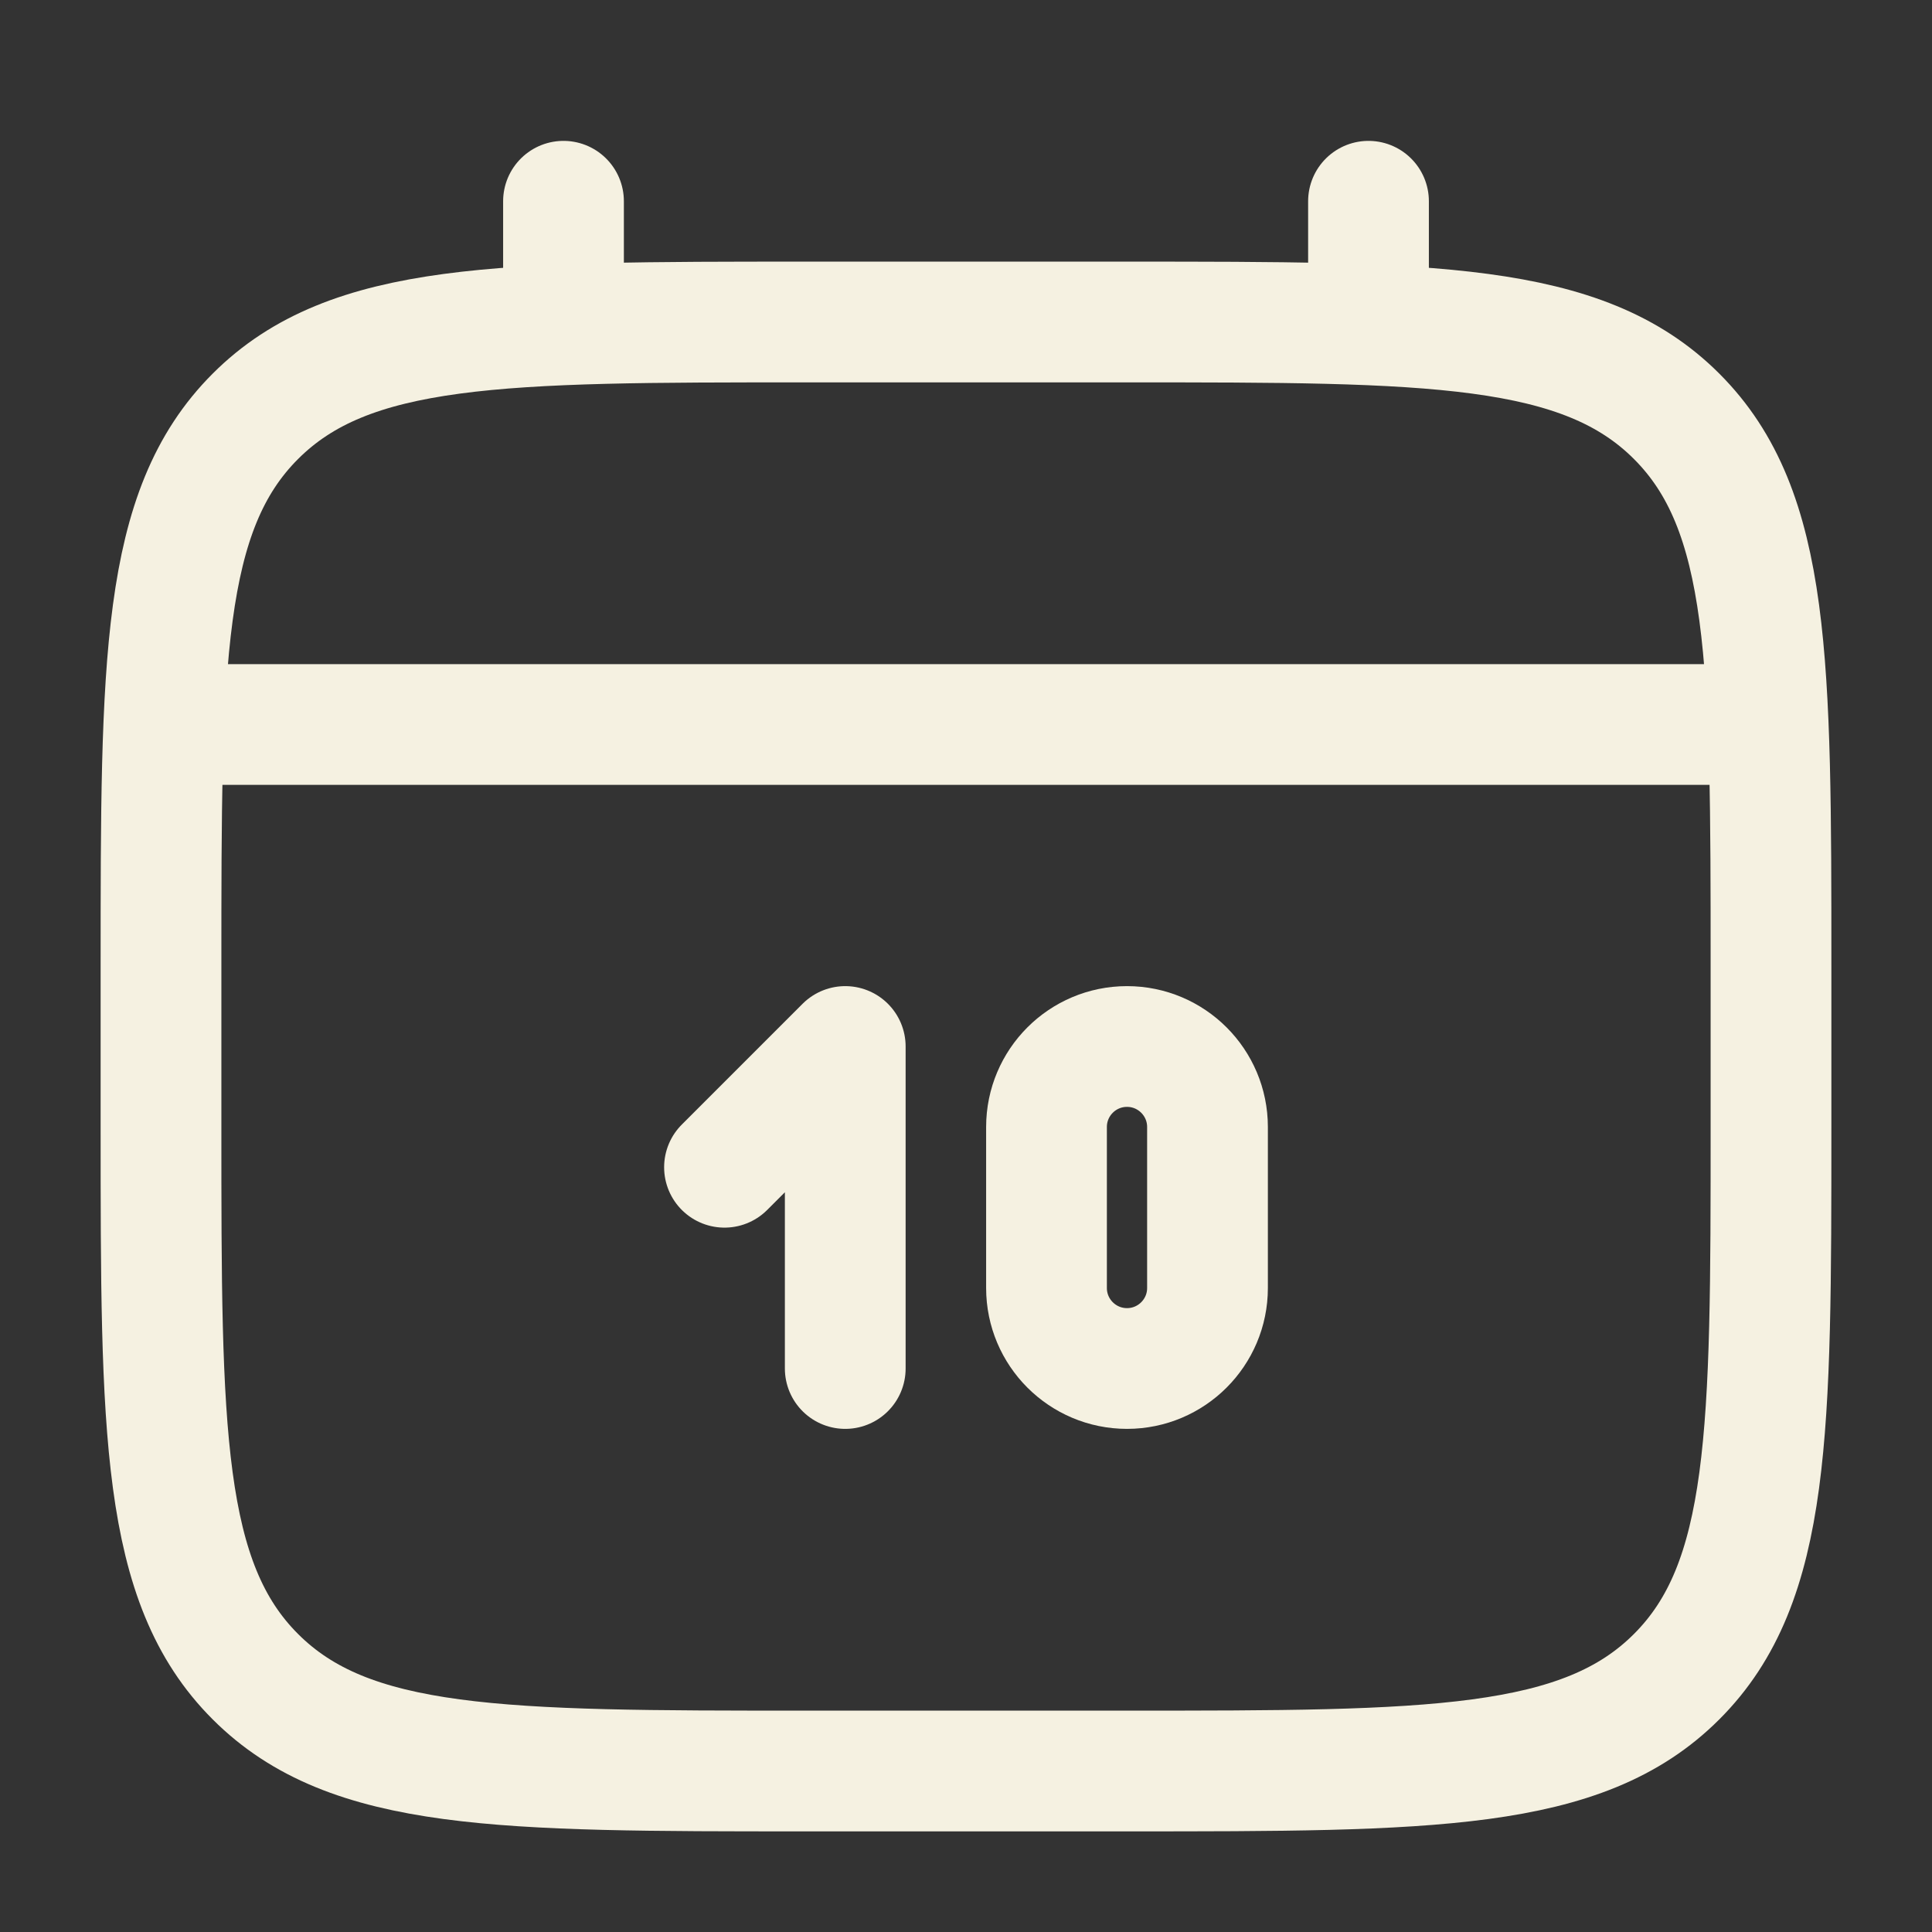
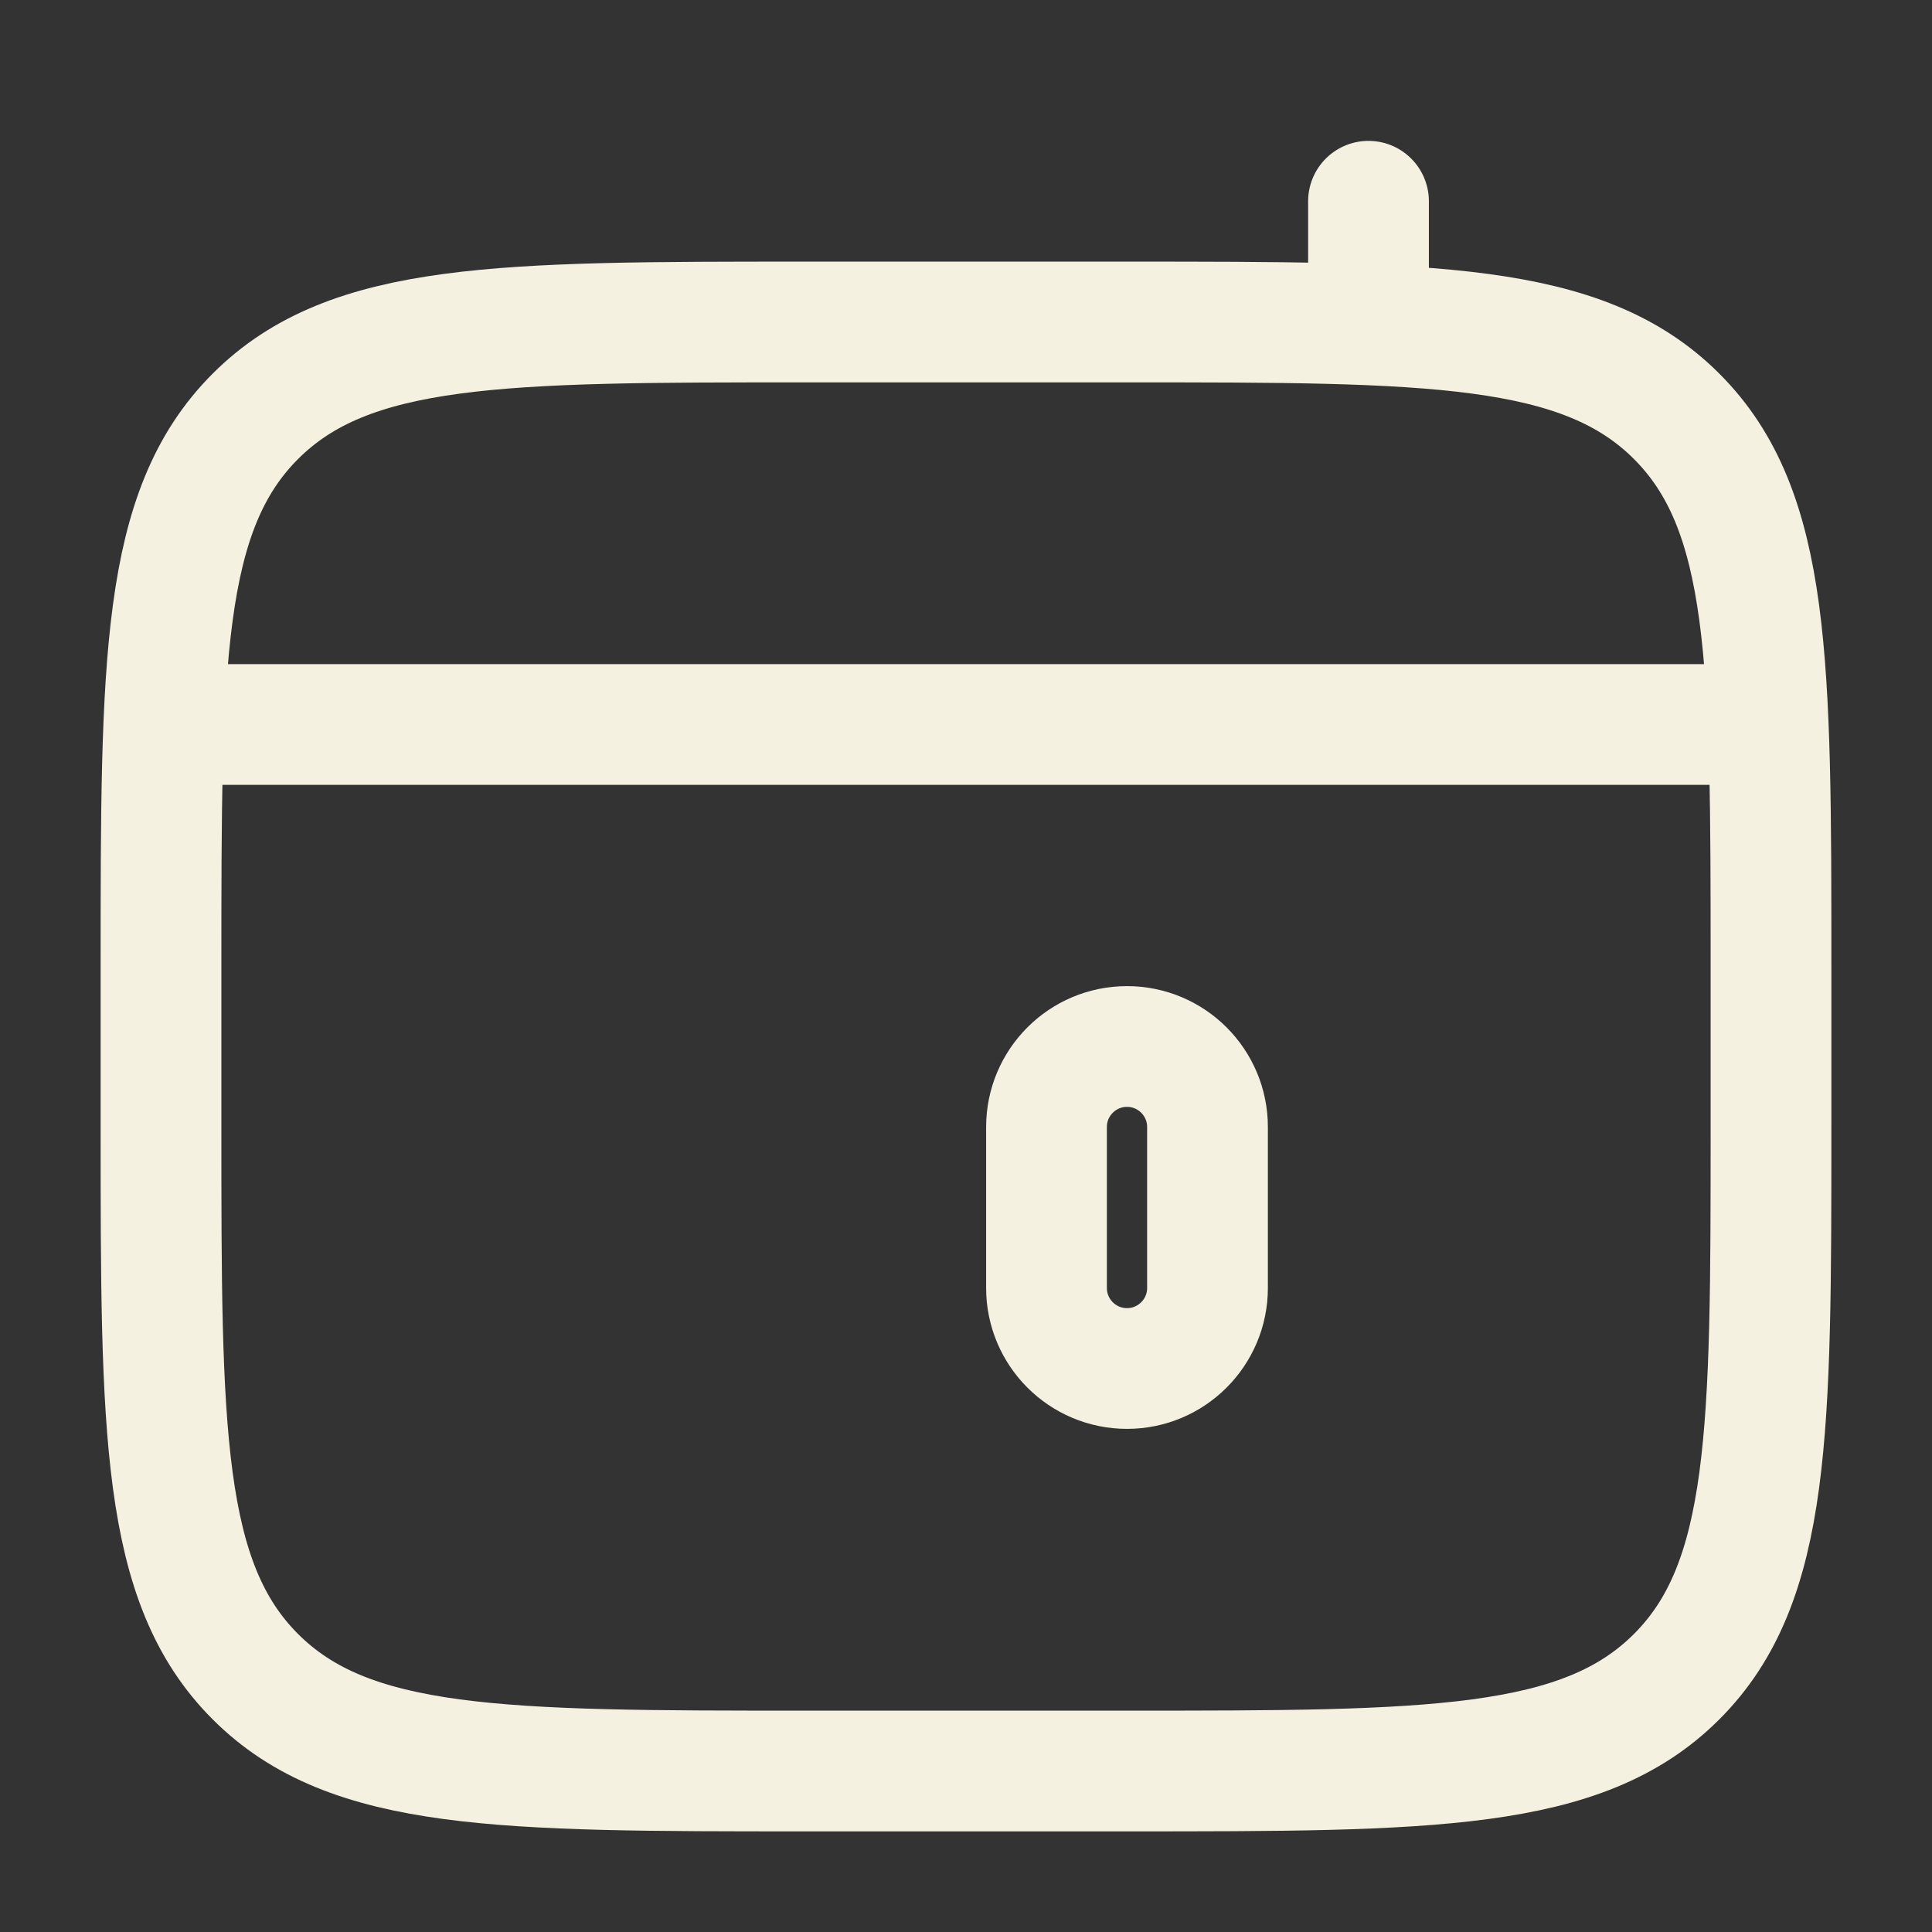
<svg xmlns="http://www.w3.org/2000/svg" width="24" height="24" viewBox="0 0 24 24" fill="none">
  <rect x="0" y="0" width="24" height="24" fill="#333333" stroke="none" />
  <path d="M2 12C2 8.229 2 6.343 3.172 5.172C4.343 4 6.229 4 10 4H14C17.771 4 19.657 4 20.828 5.172C22 6.343 22 8.229 22 12V14C22 17.771 22 19.657 20.828 20.828C19.657 22 17.771 22 14 22H10C6.229 22 4.343 22 3.172 20.828C2 19.657 2 17.771 2 14V12Z" stroke="#F5F1E1" stroke-width="1.5" />
-   <path d="M7 4V2.5" stroke="#F5F1E1" stroke-width="1.5" stroke-linecap="round" />
  <path d="M17 4V2.5" stroke="#F5F1E1" stroke-width="1.5" stroke-linecap="round" />
-   <path d="M9 14.5L10.5 13V17" stroke="#F5F1E1" stroke-width="1.5" stroke-linecap="round" stroke-linejoin="round" />
  <path d="M13 16V14C13 13.448 13.448 13 14 13C14.552 13 15 13.448 15 14V16C15 16.552 14.552 17 14 17C13.448 17 13 16.552 13 16Z" stroke="#F5F1E1" stroke-width="1.5" stroke-linecap="round" />
  <path d="M2.5 9H21.5" stroke="#F5F1E1" stroke-width="1.5" stroke-linecap="round" />
</svg>